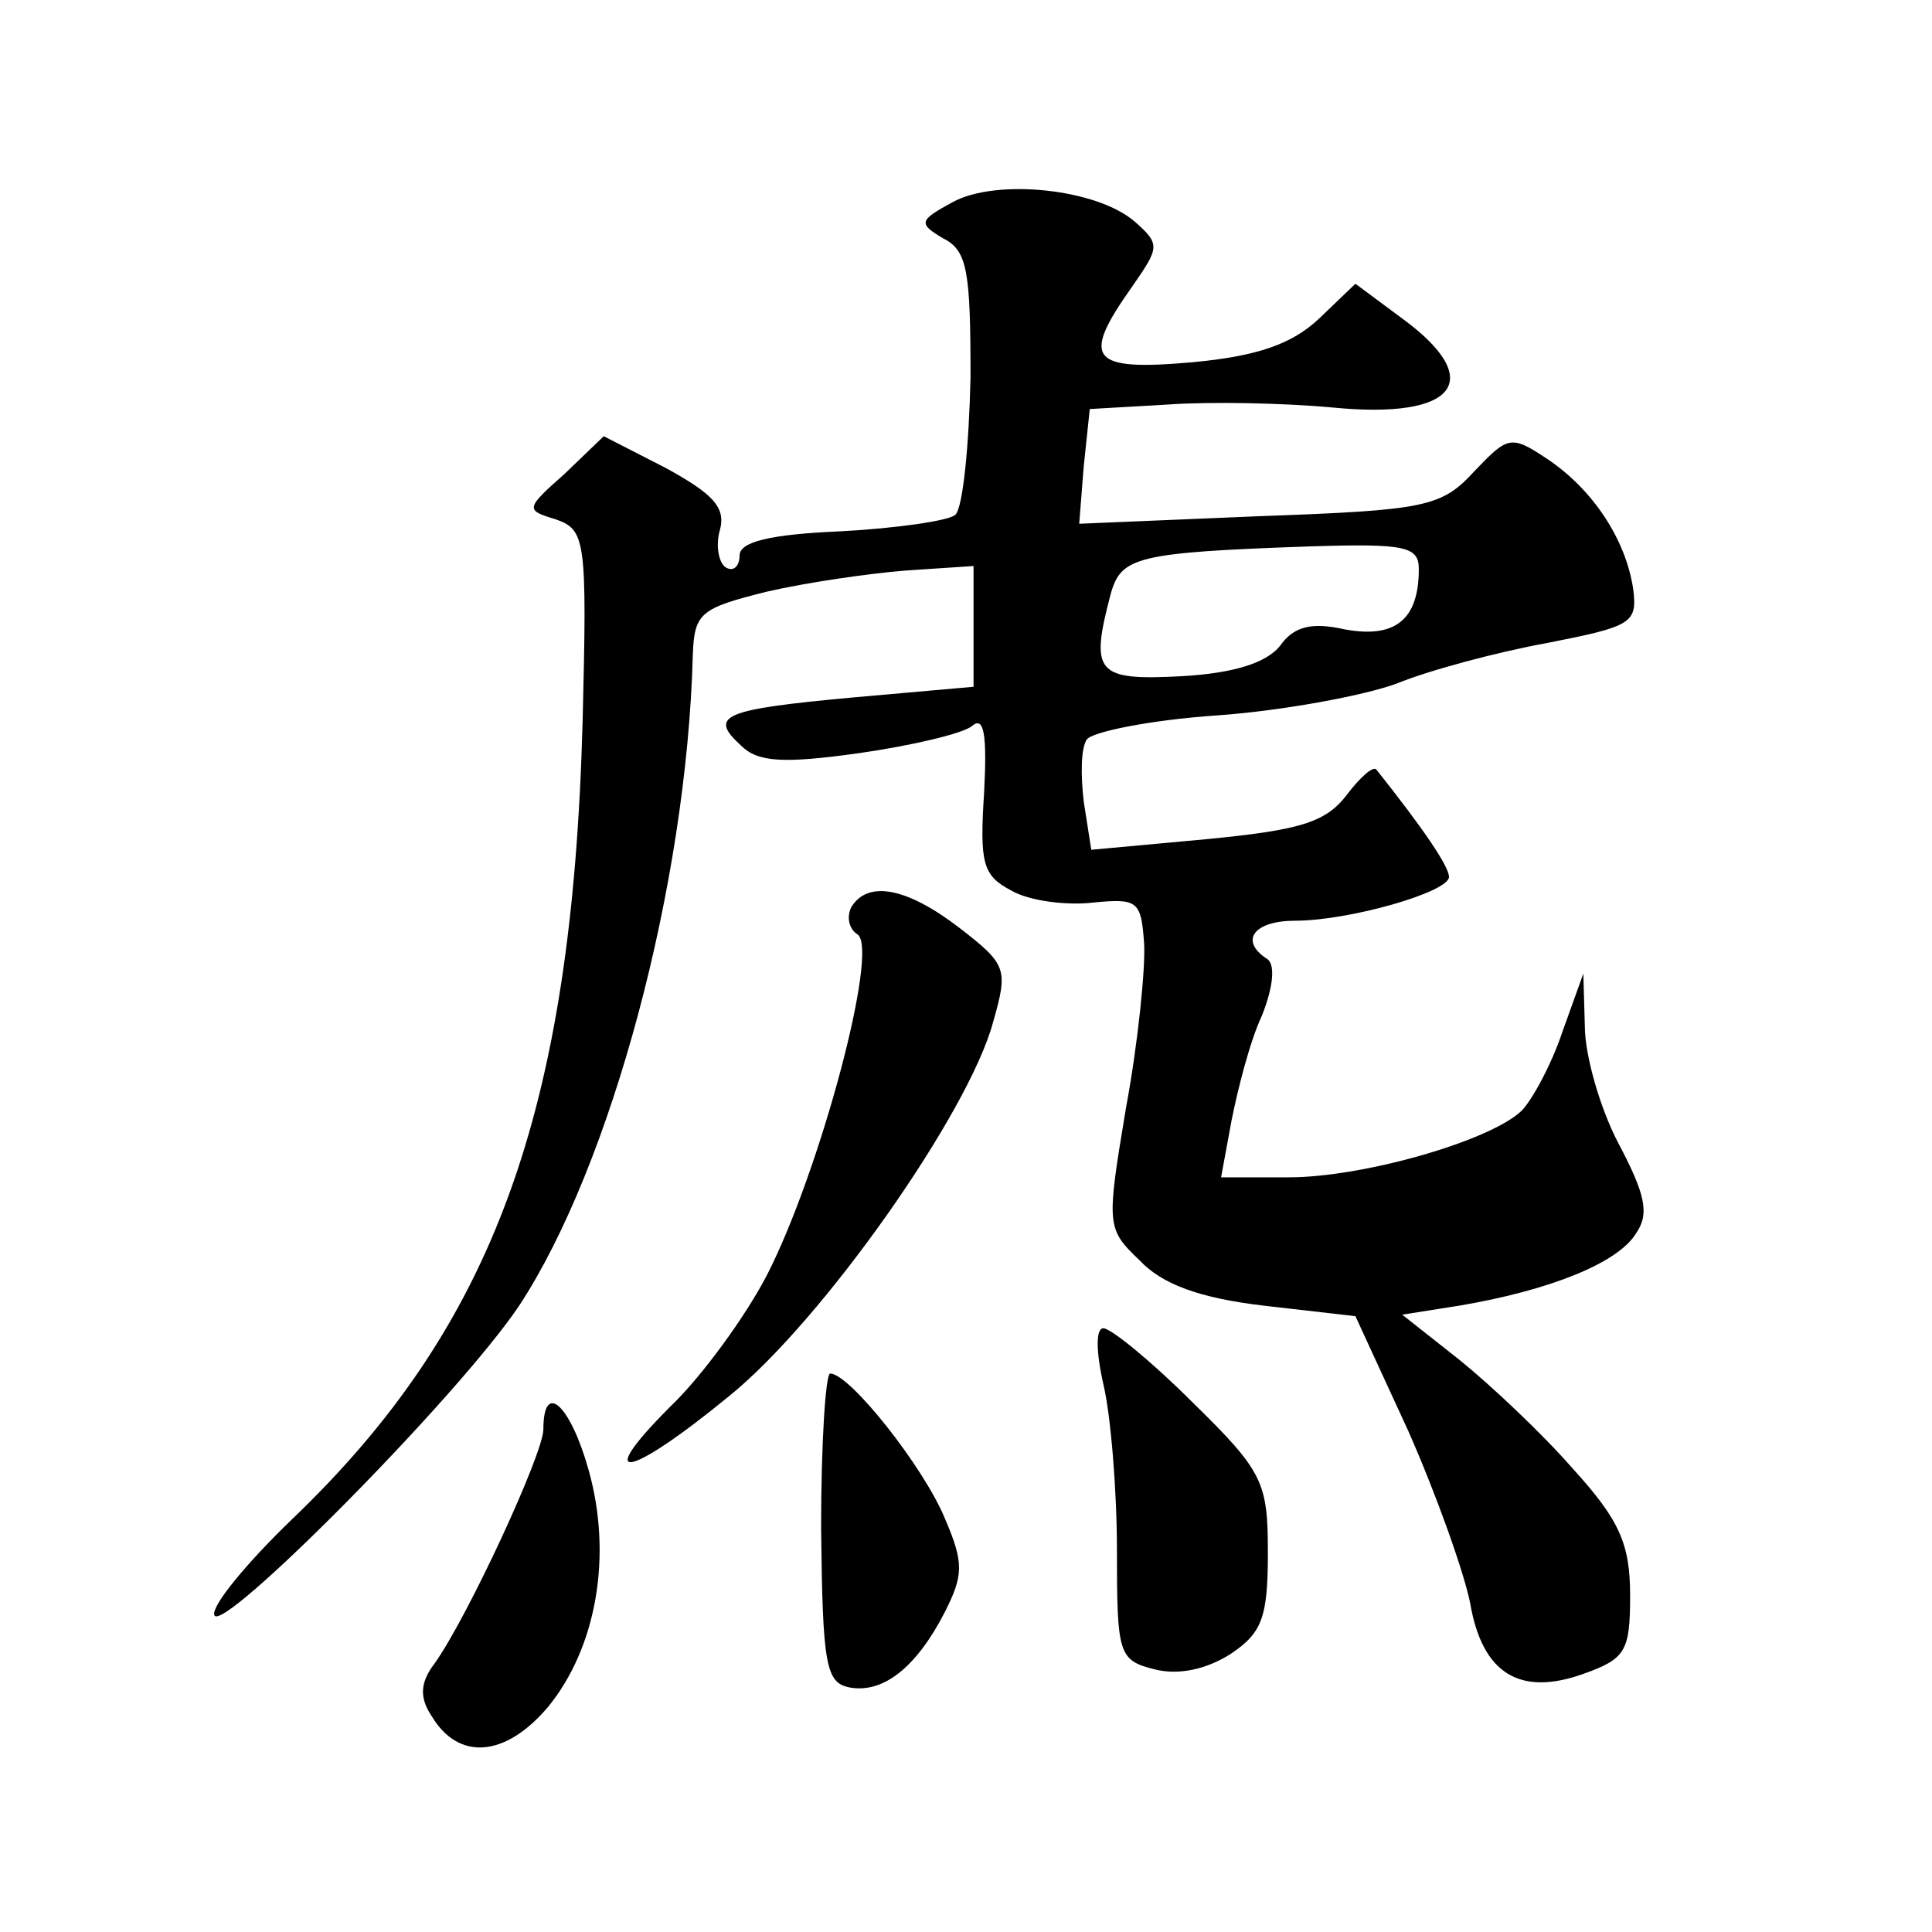
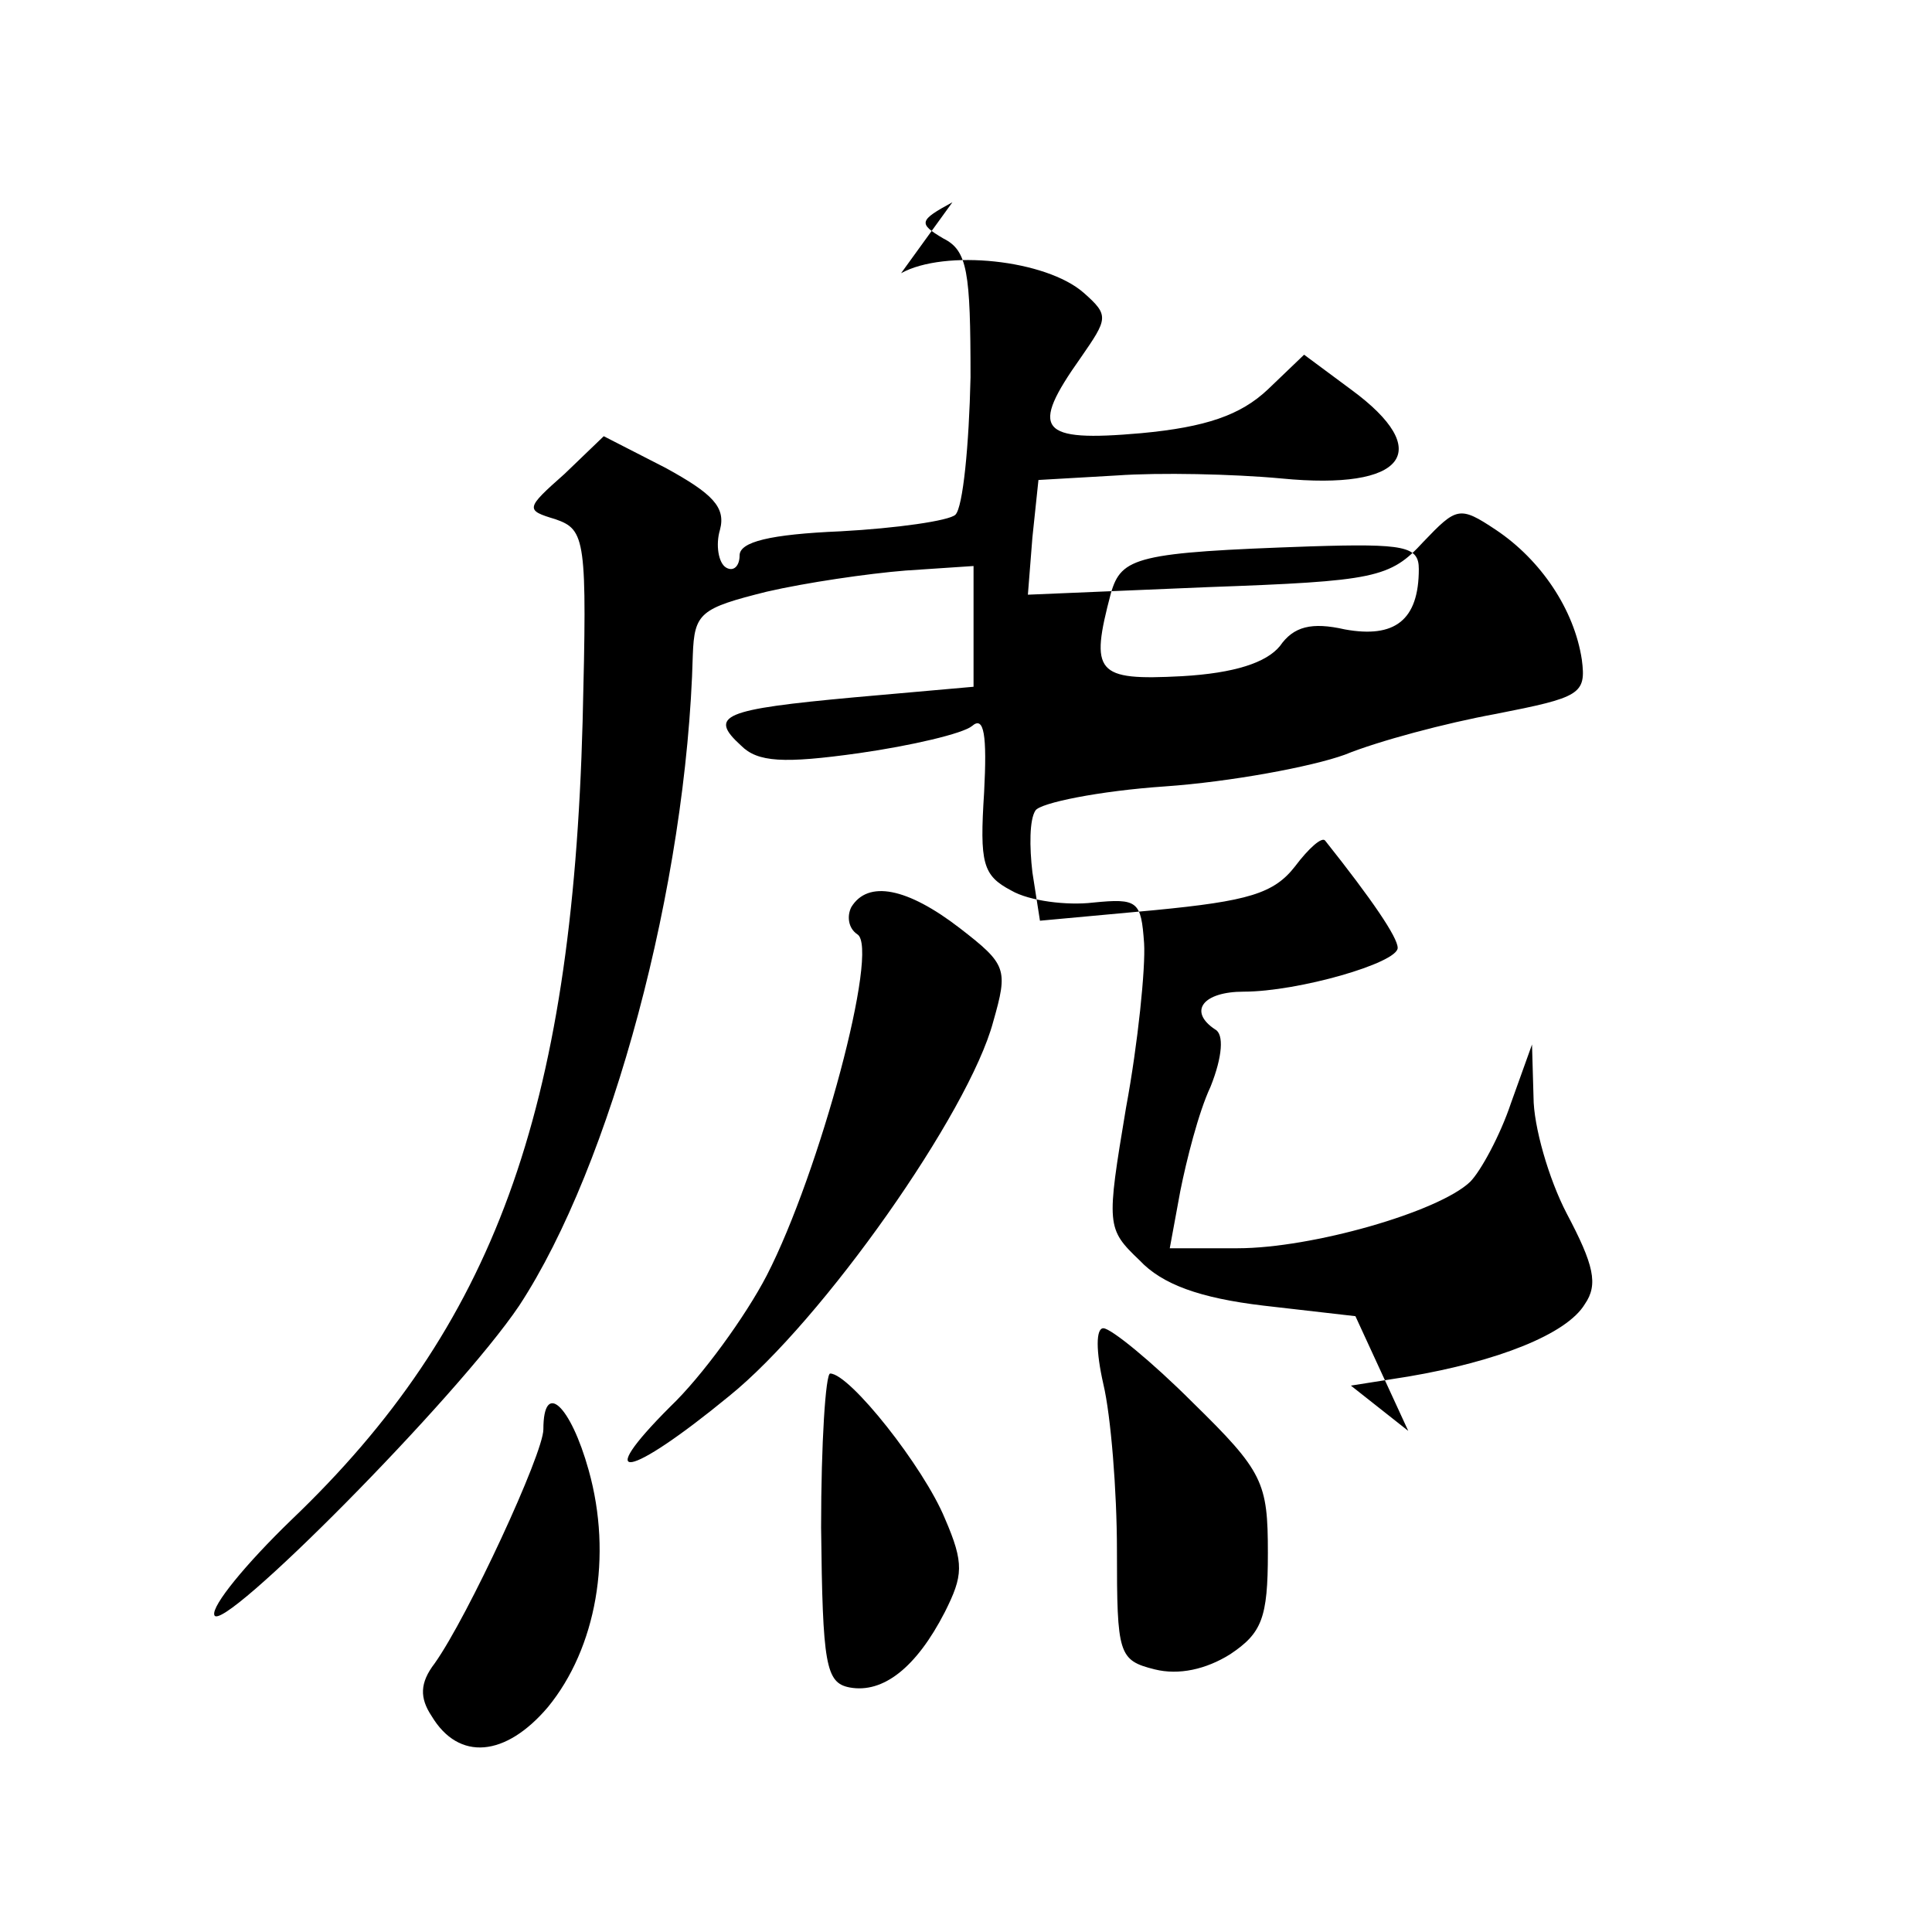
<svg xmlns="http://www.w3.org/2000/svg" version="1.0" width="128pt" height="128pt" viewBox="0 0 128 128" preserveAspectRatio="xMidYMid meet">
  <g transform="translate(0,128) scale(0.1,-0.1)" fill="#0" stroke="none">
-     <path d="M631 1146 c-22 -12 -23 -14 -6 -24 16 -8 18 -22 18 -92 -1 -45 -5 -86 -10 -91 -4 -4 -39 -9 -76 -11 -47 -2 -67 -7 -67 -16 0 -7 -4 -11 -9 -8 -5 3 -7 15 -4 25 4 15 -5 24 -36 41 l-41 21 -26 -25 c-26 -23 -26 -24 -6 -30 20 -7 21 -13 18 -134 -7 -259 -59 -401 -193 -529 -30 -29 -53 -57 -51 -63 4 -14 161 144 202 205 61 93 111 279 115 431 1 28 5 31 49 42 26 6 67 12 92 14 l45 3 0 -40 0 -40 -79 -7 c-87 -8 -97 -12 -75 -32 11 -11 28 -12 78 -5 35 5 69 13 75 18 8 7 10 -6 8 -44 -3 -47 -1 -55 18 -65 12 -7 37 -10 54 -8 30 3 32 1 34 -27 1 -16 -4 -66 -12 -109 -13 -78 -13 -80 9 -101 15 -16 40 -25 82 -30 l61 -7 35 -76 c19 -43 37 -94 41 -114 8 -47 33 -62 75 -47 28 10 31 15 31 52 0 34 -7 50 -38 84 -20 23 -54 55 -75 72 l-38 30 38 6 c59 10 105 28 117 48 9 13 6 26 -12 60 -12 23 -22 58 -22 77 l-1 35 -14 -39 c-7 -21 -20 -45 -27 -52 -21 -20 -105 -44 -154 -44 l-45 0 7 38 c4 20 12 52 20 69 8 20 9 35 3 38 -18 12 -8 25 19 25 36 0 102 19 102 29 0 7 -17 32 -48 71 -2 3 -11 -5 -20 -17 -14 -18 -31 -23 -93 -29 l-76 -7 -5 32 c-2 17 -2 35 2 41 3 5 42 13 86 16 43 3 97 13 119 21 22 9 67 21 100 27 56 11 60 13 57 36 -5 33 -27 66 -57 86 -24 16 -26 15 -48 -8 -22 -24 -32 -26 -143 -30 l-119 -5 3 38 4 38 52 3 c28 2 77 1 109 -2 82 -8 102 18 46 59 l-31 23 -24 -23 c-18 -17 -41 -25 -84 -29 -68 -6 -74 2 -40 50 18 26 19 28 2 43 -25 22 -92 29 -121 13z m309 -243 c0 -34 -16 -46 -49 -40 -22 5 -34 2 -43 -11 -9 -11 -30 -18 -65 -20 -57 -3 -61 2 -47 55 7 24 17 27 132 31 63 2 72 0 72 -15z M564 679 c-3 -6 -2 -14 4 -18 15 -9 -25 -158 -60 -226 -14 -27 -43 -67 -64 -87 -52 -52 -28 -48 39 7 62 50 159 188 175 248 10 35 9 38 -22 62 -35 27 -61 32 -72 14z M731 363 c5 -21 9 -71 9 -110 0 -69 1 -73 25 -79 16 -4 34 0 50 10 21 14 25 24 25 67 0 47 -3 54 -50 100 -27 27 -54 49 -59 49 -5 0 -5 -15 0 -37z M544 268 c1 -91 3 -103 19 -106 22 -4 44 13 63 50 12 24 13 32 0 62 -14 34 -63 96 -76 96 -3 0 -6 -46 -6 -102z M360 333 c0 -16 -50 -124 -72 -155 -10 -13 -10 -23 -2 -35 18 -30 49 -27 77 6 32 39 43 100 27 157 -12 43 -30 60 -30 27z" />
+     <path d="M631 1146 c-22 -12 -23 -14 -6 -24 16 -8 18 -22 18 -92 -1 -45 -5 -86 -10 -91 -4 -4 -39 -9 -76 -11 -47 -2 -67 -7 -67 -16 0 -7 -4 -11 -9 -8 -5 3 -7 15 -4 25 4 15 -5 24 -36 41 l-41 21 -26 -25 c-26 -23 -26 -24 -6 -30 20 -7 21 -13 18 -134 -7 -259 -59 -401 -193 -529 -30 -29 -53 -57 -51 -63 4 -14 161 144 202 205 61 93 111 279 115 431 1 28 5 31 49 42 26 6 67 12 92 14 l45 3 0 -40 0 -40 -79 -7 c-87 -8 -97 -12 -75 -32 11 -11 28 -12 78 -5 35 5 69 13 75 18 8 7 10 -6 8 -44 -3 -47 -1 -55 18 -65 12 -7 37 -10 54 -8 30 3 32 1 34 -27 1 -16 -4 -66 -12 -109 -13 -78 -13 -80 9 -101 15 -16 40 -25 82 -30 l61 -7 35 -76 l-38 30 38 6 c59 10 105 28 117 48 9 13 6 26 -12 60 -12 23 -22 58 -22 77 l-1 35 -14 -39 c-7 -21 -20 -45 -27 -52 -21 -20 -105 -44 -154 -44 l-45 0 7 38 c4 20 12 52 20 69 8 20 9 35 3 38 -18 12 -8 25 19 25 36 0 102 19 102 29 0 7 -17 32 -48 71 -2 3 -11 -5 -20 -17 -14 -18 -31 -23 -93 -29 l-76 -7 -5 32 c-2 17 -2 35 2 41 3 5 42 13 86 16 43 3 97 13 119 21 22 9 67 21 100 27 56 11 60 13 57 36 -5 33 -27 66 -57 86 -24 16 -26 15 -48 -8 -22 -24 -32 -26 -143 -30 l-119 -5 3 38 4 38 52 3 c28 2 77 1 109 -2 82 -8 102 18 46 59 l-31 23 -24 -23 c-18 -17 -41 -25 -84 -29 -68 -6 -74 2 -40 50 18 26 19 28 2 43 -25 22 -92 29 -121 13z m309 -243 c0 -34 -16 -46 -49 -40 -22 5 -34 2 -43 -11 -9 -11 -30 -18 -65 -20 -57 -3 -61 2 -47 55 7 24 17 27 132 31 63 2 72 0 72 -15z M564 679 c-3 -6 -2 -14 4 -18 15 -9 -25 -158 -60 -226 -14 -27 -43 -67 -64 -87 -52 -52 -28 -48 39 7 62 50 159 188 175 248 10 35 9 38 -22 62 -35 27 -61 32 -72 14z M731 363 c5 -21 9 -71 9 -110 0 -69 1 -73 25 -79 16 -4 34 0 50 10 21 14 25 24 25 67 0 47 -3 54 -50 100 -27 27 -54 49 -59 49 -5 0 -5 -15 0 -37z M544 268 c1 -91 3 -103 19 -106 22 -4 44 13 63 50 12 24 13 32 0 62 -14 34 -63 96 -76 96 -3 0 -6 -46 -6 -102z M360 333 c0 -16 -50 -124 -72 -155 -10 -13 -10 -23 -2 -35 18 -30 49 -27 77 6 32 39 43 100 27 157 -12 43 -30 60 -30 27z" />
  </g>
</svg>